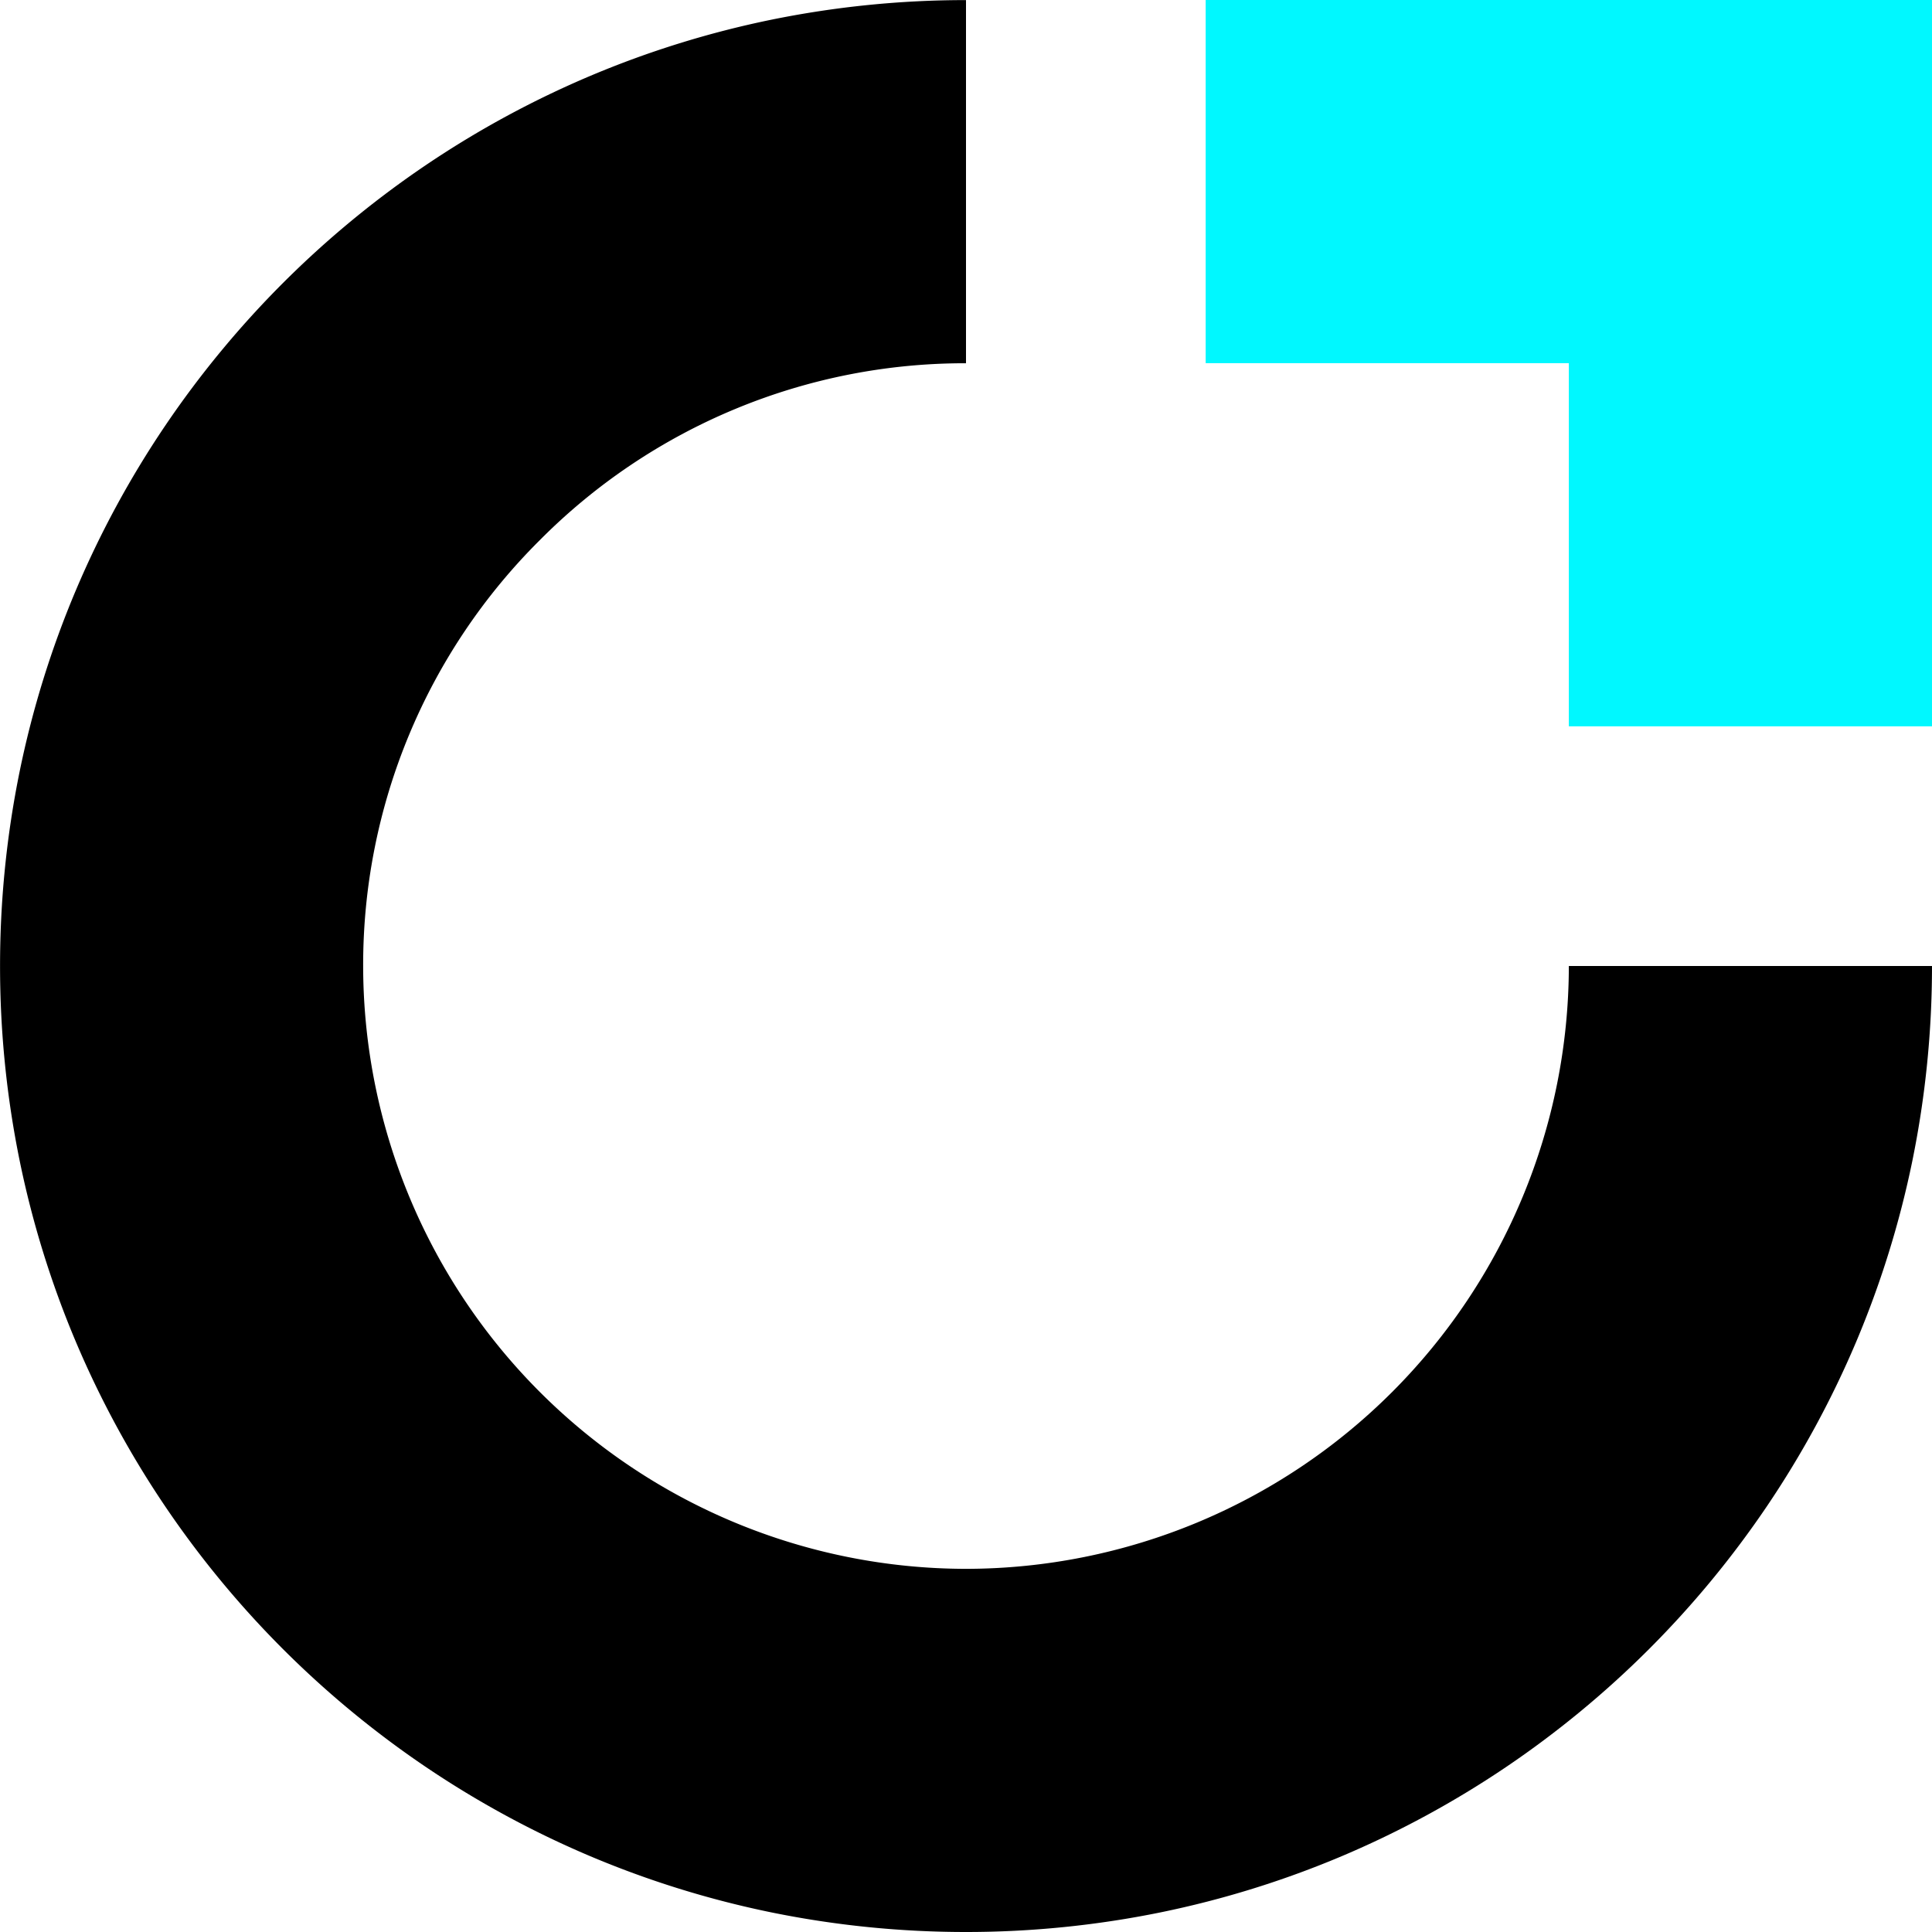
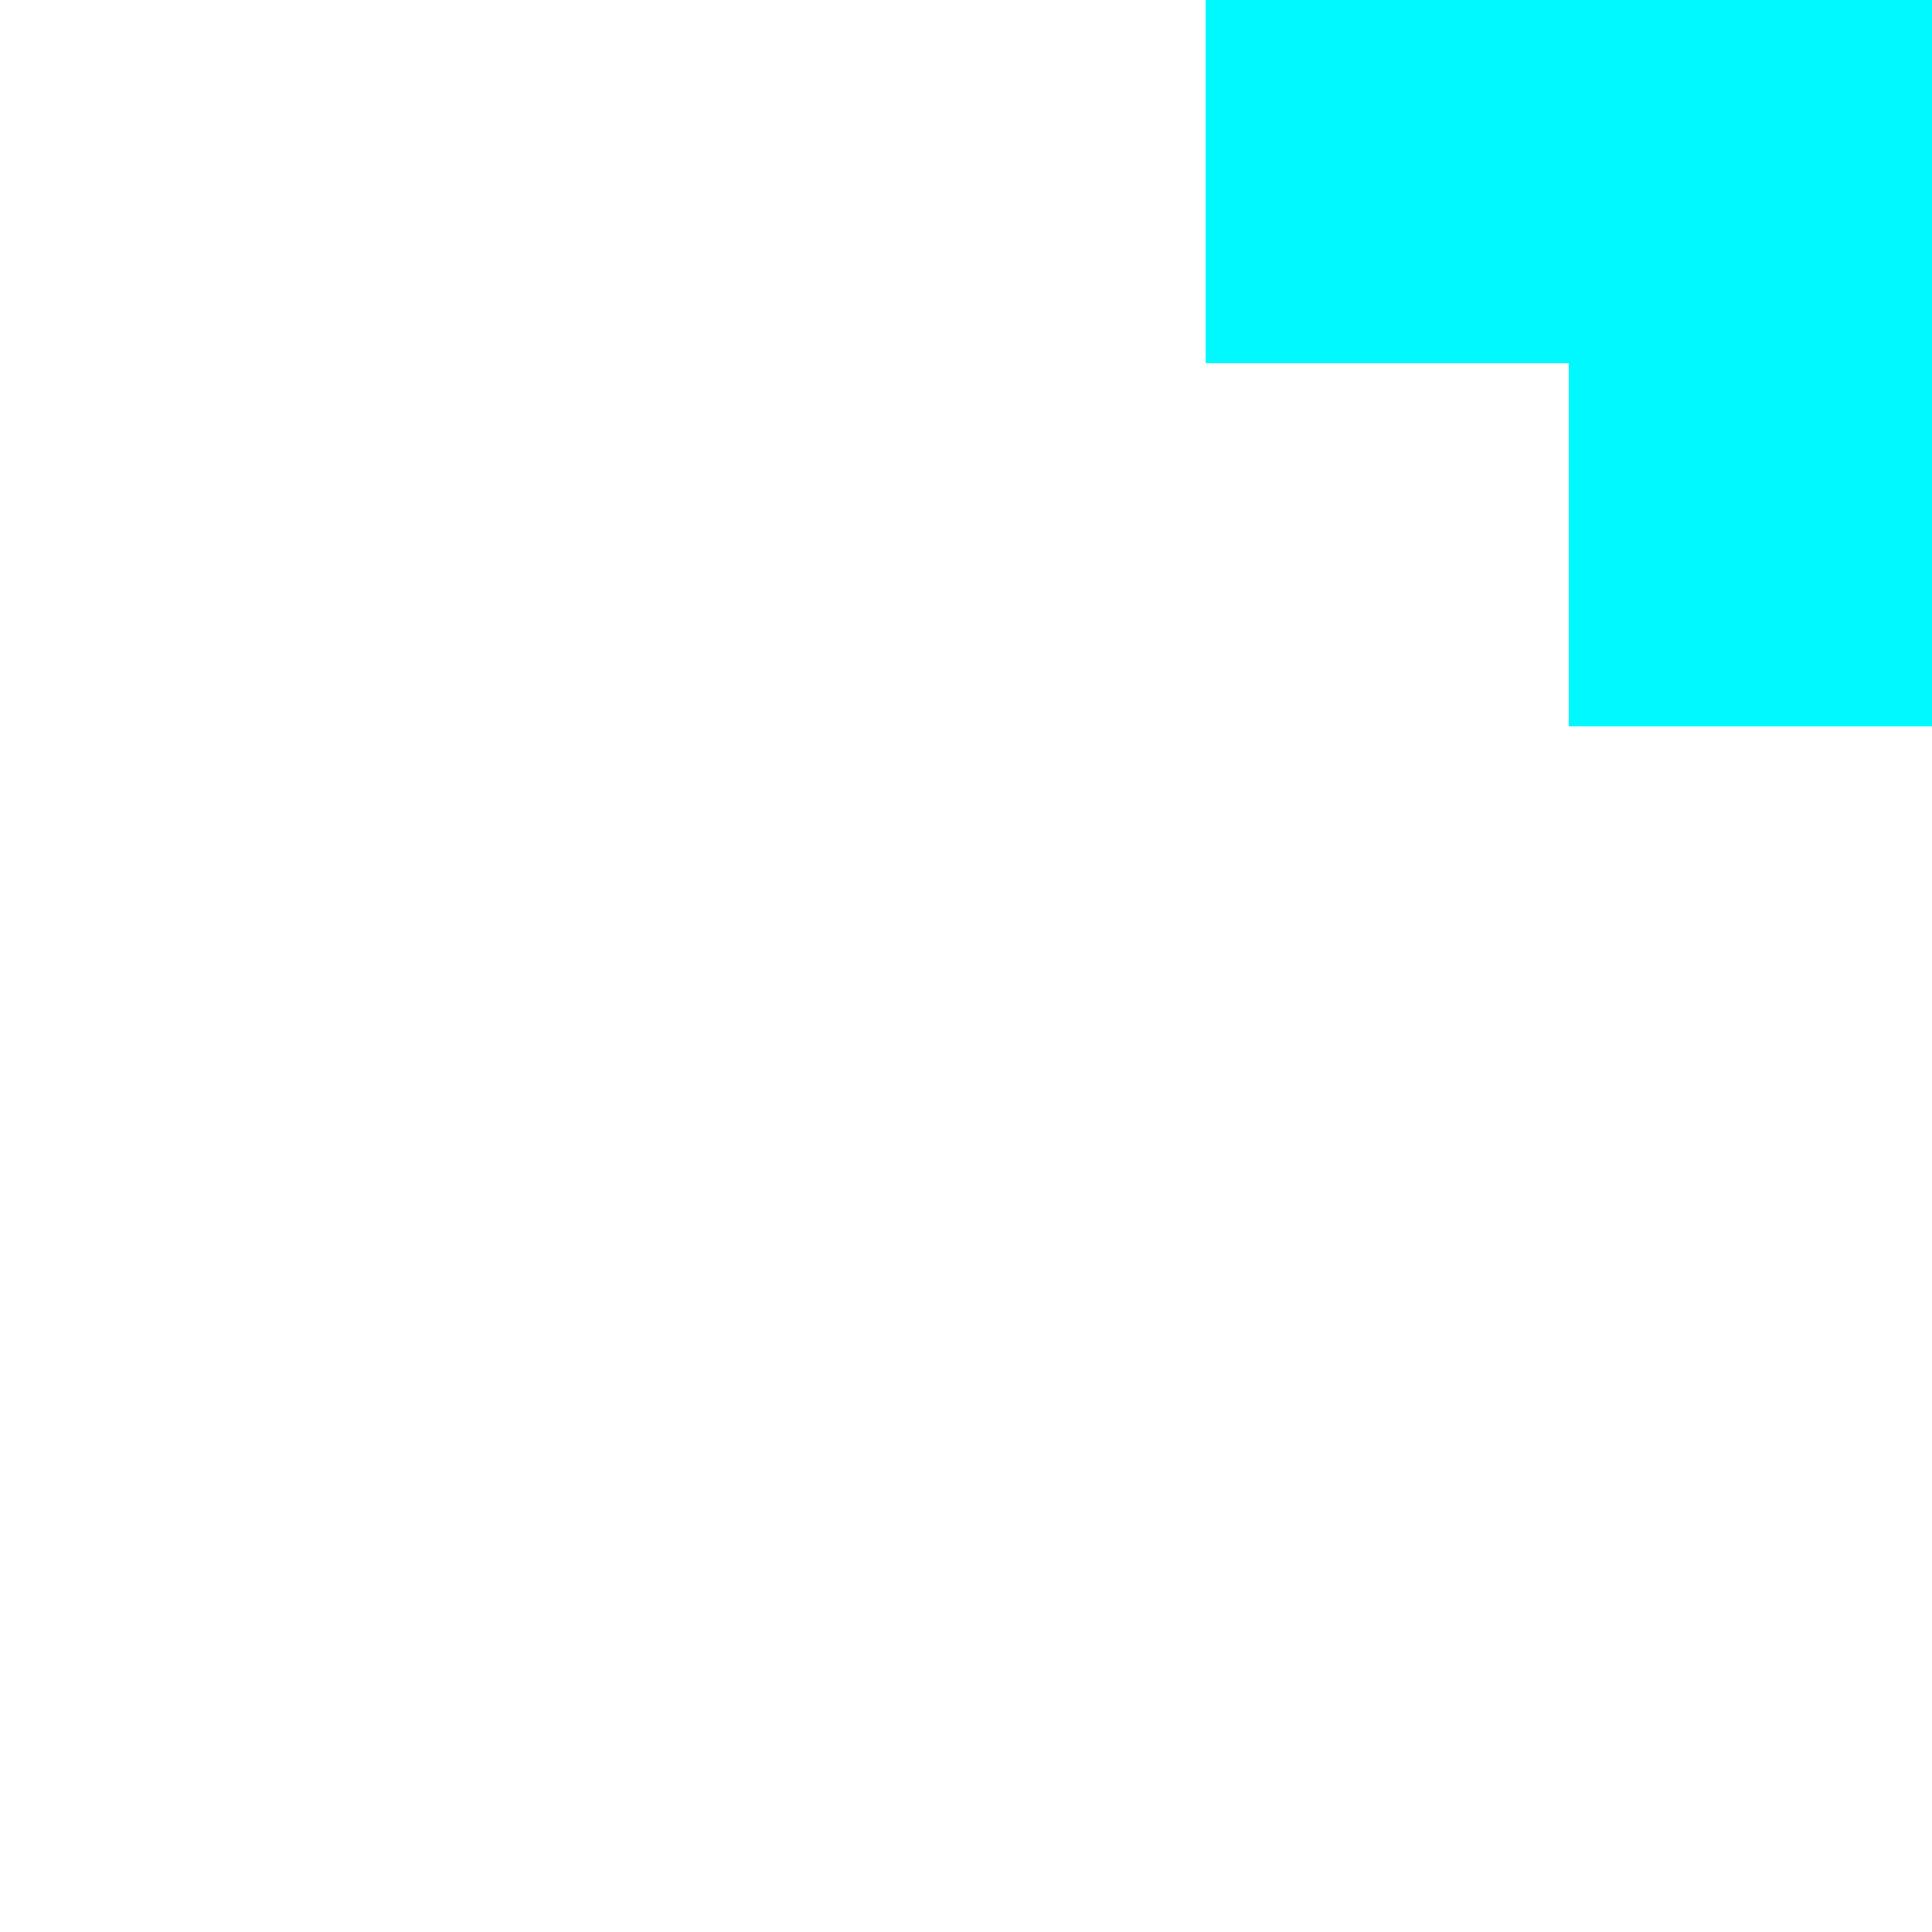
<svg xmlns="http://www.w3.org/2000/svg" width="40" height="40" viewBox="0 0 266 266">
  <g id="cartax-dark" transform="translate(-538 -755)">
    <path id="Path_171" data-name="Path 171" d="M-518-1820h-50v-50h-50v-50h100v100Z" transform="translate(1322 2675)" fill="#00f8ff" />
-     <path id="Path_172" data-name="Path 172" d="M-2475-1654a133.98,133.98,0,0,1-26.8-2.7,132.371,132.371,0,0,1-24.965-7.75,133.073,133.073,0,0,1-22.593-12.263,133.947,133.947,0,0,1-19.683-16.24,133.866,133.866,0,0,1-16.24-19.684,132.932,132.932,0,0,1-12.262-22.592,132.228,132.228,0,0,1-7.75-24.965,133.937,133.937,0,0,1-2.7-26.8,133.921,133.921,0,0,1,2.7-26.8,132.219,132.219,0,0,1,7.75-24.965,132.941,132.941,0,0,1,12.262-22.593,133.912,133.912,0,0,1,16.24-19.683,133.873,133.873,0,0,1,19.683-16.24,133.025,133.025,0,0,1,22.593-12.262,132.375,132.375,0,0,1,24.965-7.75,133.989,133.989,0,0,1,26.8-2.7v50a82.439,82.439,0,0,0-58.662,24.338A82.437,82.437,0,0,0-2558-1787a83.094,83.094,0,0,0,83,83,83.094,83.094,0,0,0,83-83h50a134.018,134.018,0,0,1-2.7,26.8,132.287,132.287,0,0,1-7.75,24.965,132.987,132.987,0,0,1-12.262,22.592,133.884,133.884,0,0,1-16.24,19.684,133.979,133.979,0,0,1-19.684,16.24,133.065,133.065,0,0,1-22.592,12.263,132.354,132.354,0,0,1-24.965,7.75A134,134,0,0,1-2475-1654Z" transform="translate(3146 2675)" />
  </g>
</svg>